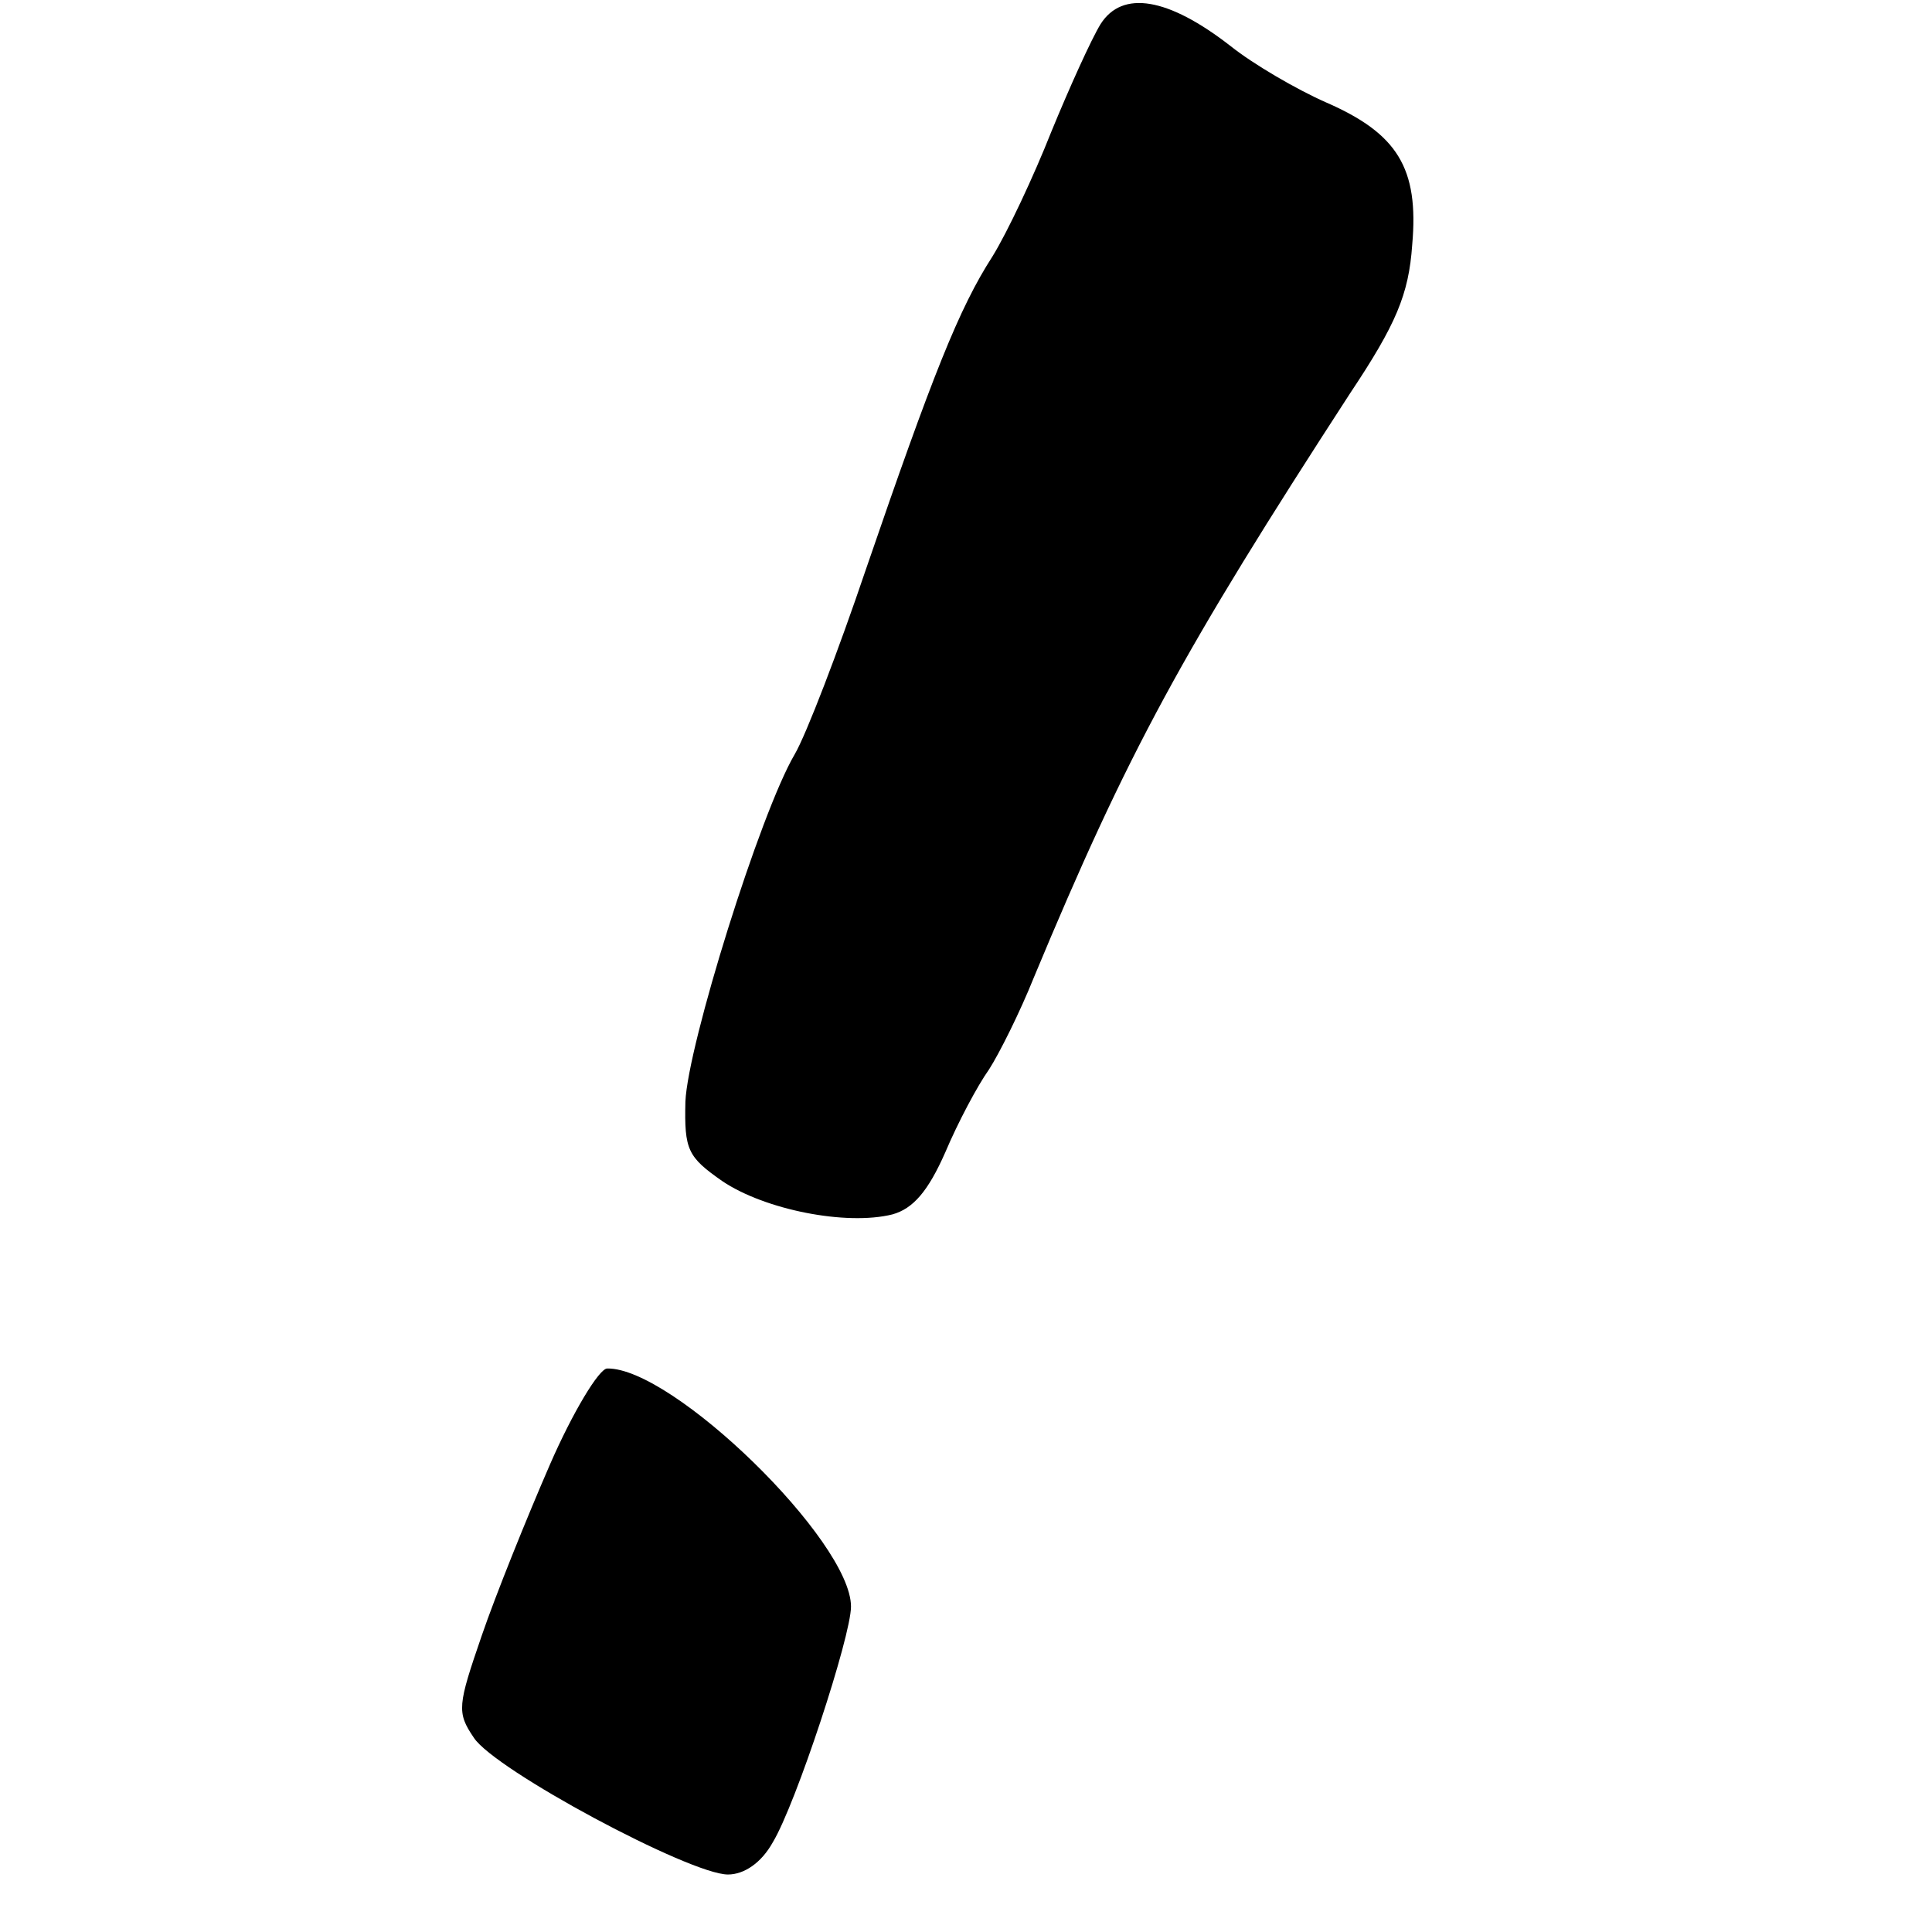
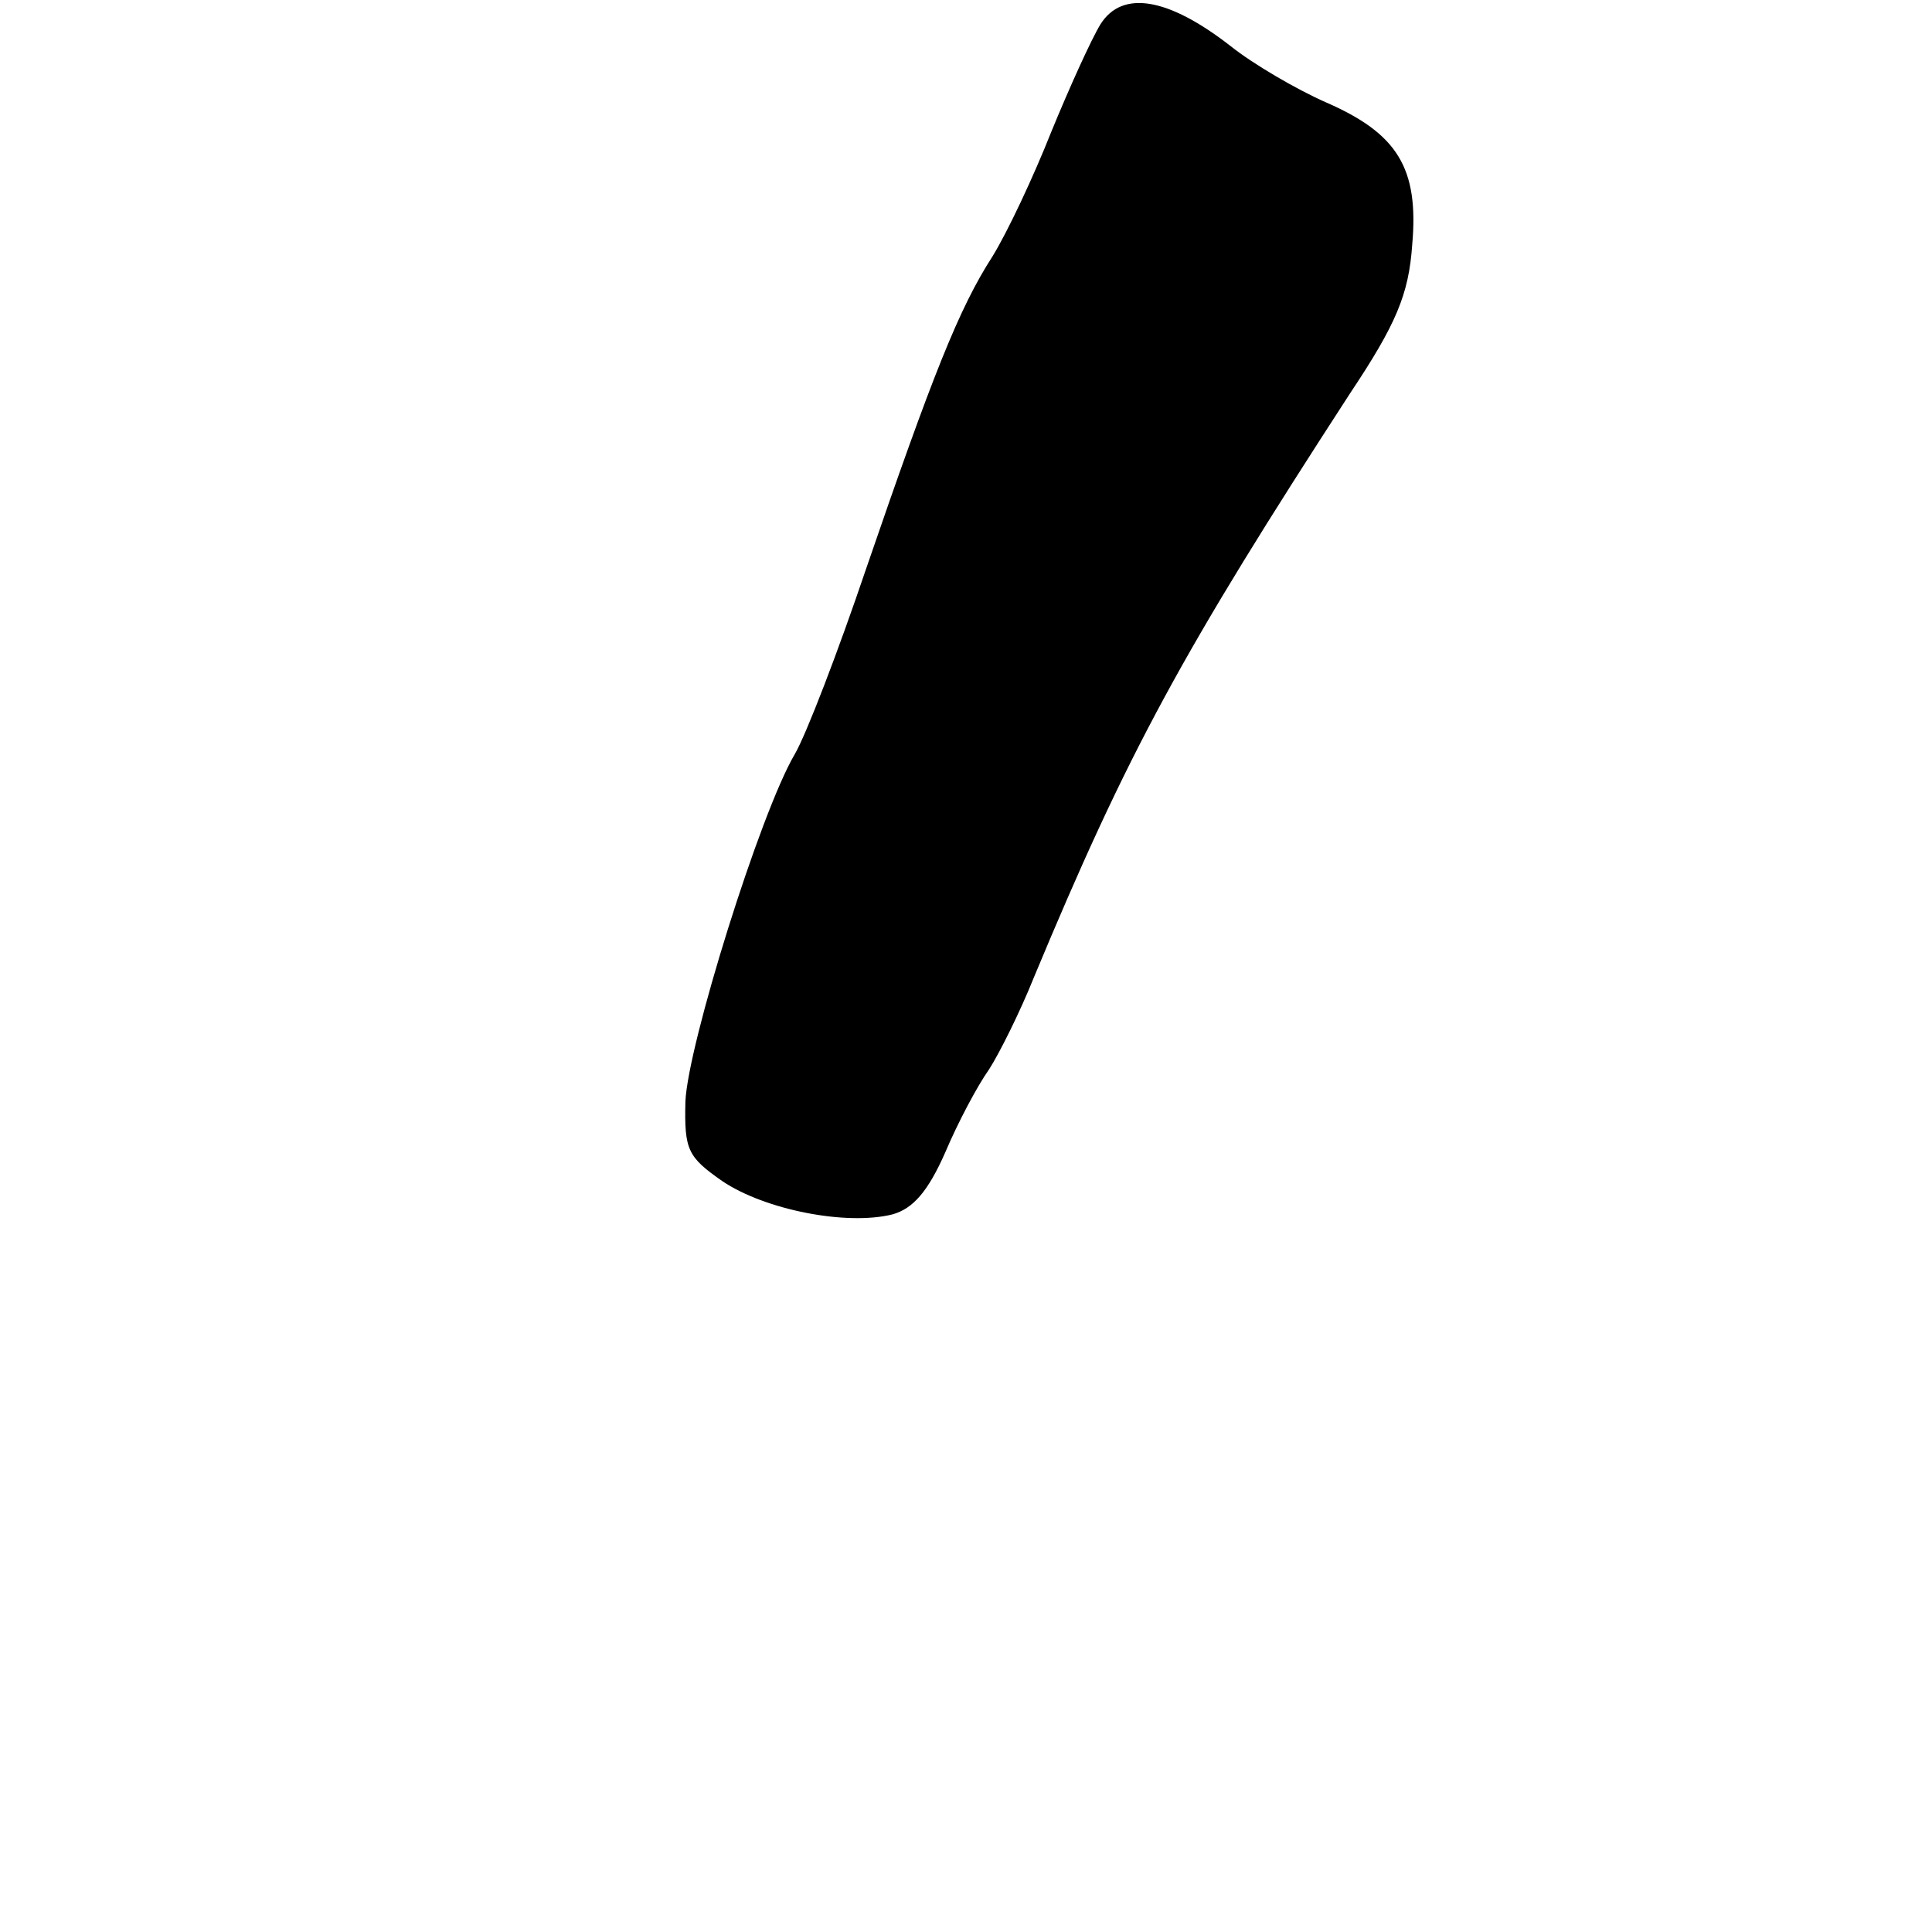
<svg xmlns="http://www.w3.org/2000/svg" version="1.0" width="168pt" height="168pt" viewBox="0 0 168 168" preserveAspectRatio="xMidYMid meet">
  <g transform="translate(0,168) scale(0.1,-0.1)" fill="#000000" stroke="none">
    <path d="M957 1659 c-8 -13 -27 -55 -43 -94 -15 -38 -38 -87 -51 -108 -29 -45 -52 -103 -110 -272 -24 -71 -52 -144 -62 -161 -30 -51 -93 -253 -95 -302 -1 -42 2 -48 32 -69 37 -25 108 -39 148 -29 18 5 31 20 46 54 11 26 28 58 38 72 9 14 27 50 39 80 82 197 129 283 275 508 40 60 51 86 54 129 6 67 -13 97 -75 124 -25 11 -63 33 -83 49 -54 42 -94 49 -113 19z" />
-     <path d="M478 406 c-20 -46 -47 -113 -59 -148 -21 -61 -22 -67 -7 -89 18 -28 188 -119 221 -119 14 0 29 10 39 28 20 33 68 179 68 205 0 57 -155 208 -212 207 -7 0 -30 -38 -50 -84z" />
  </g>
</svg>